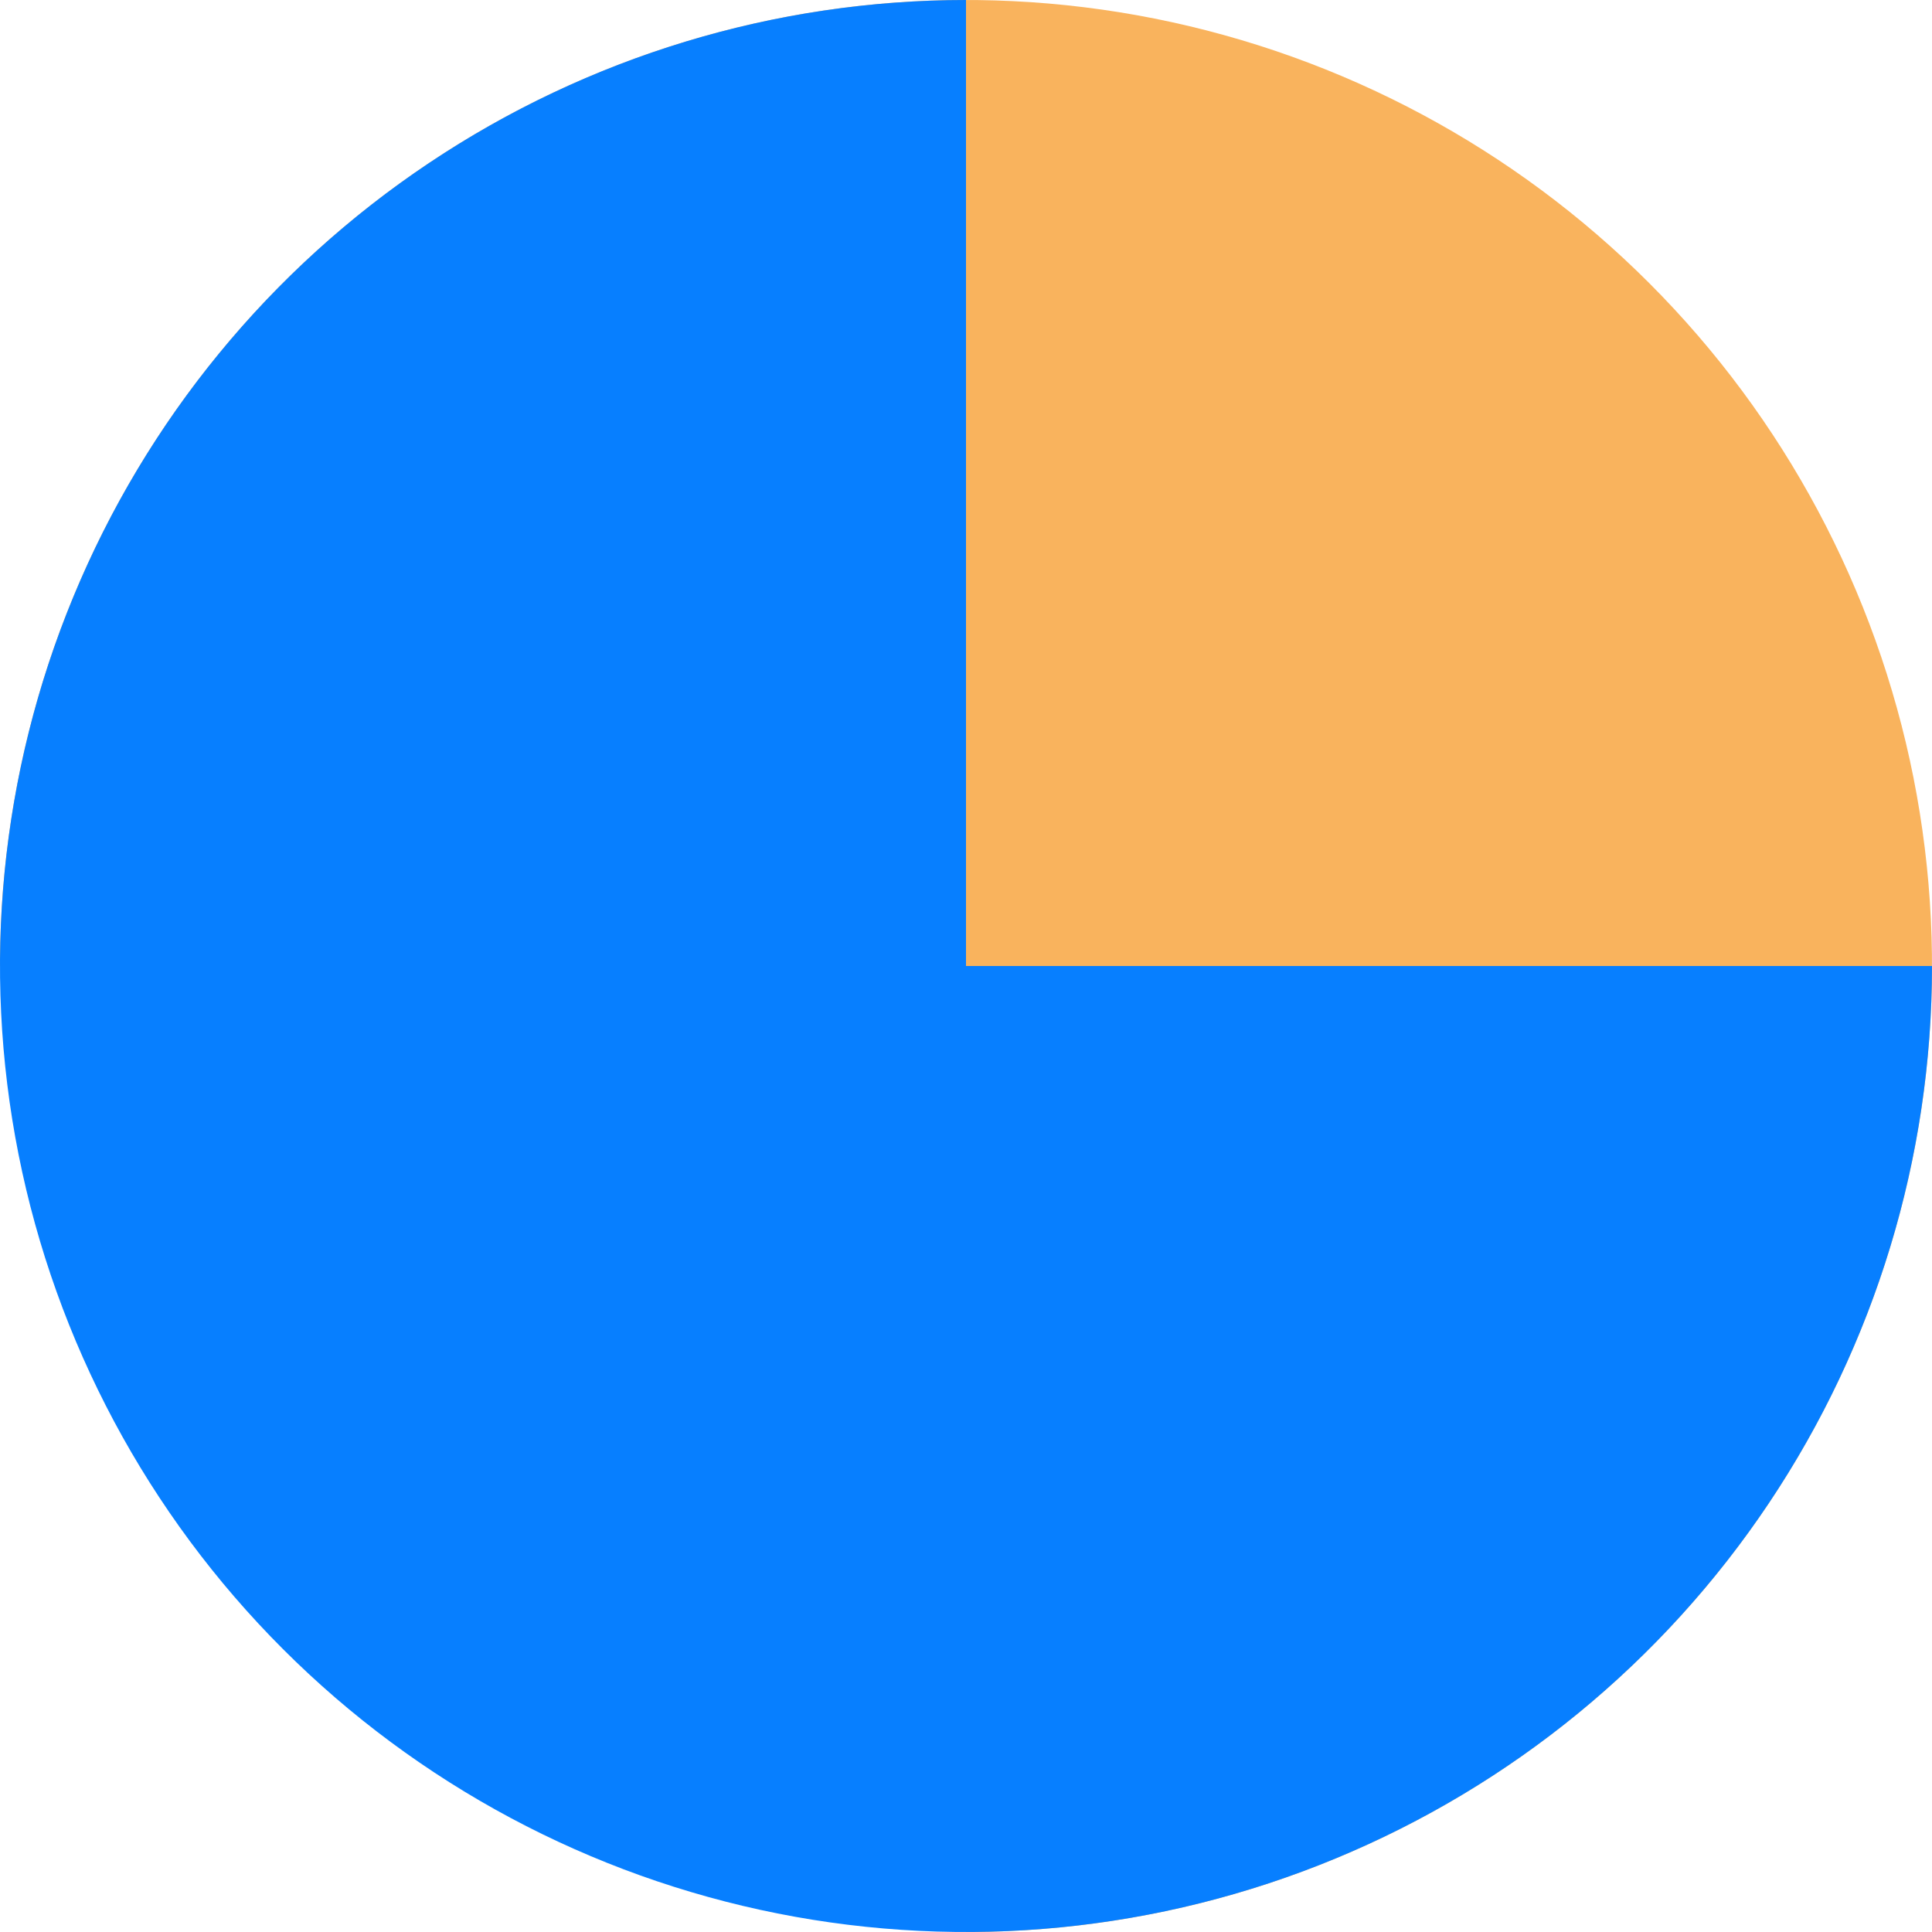
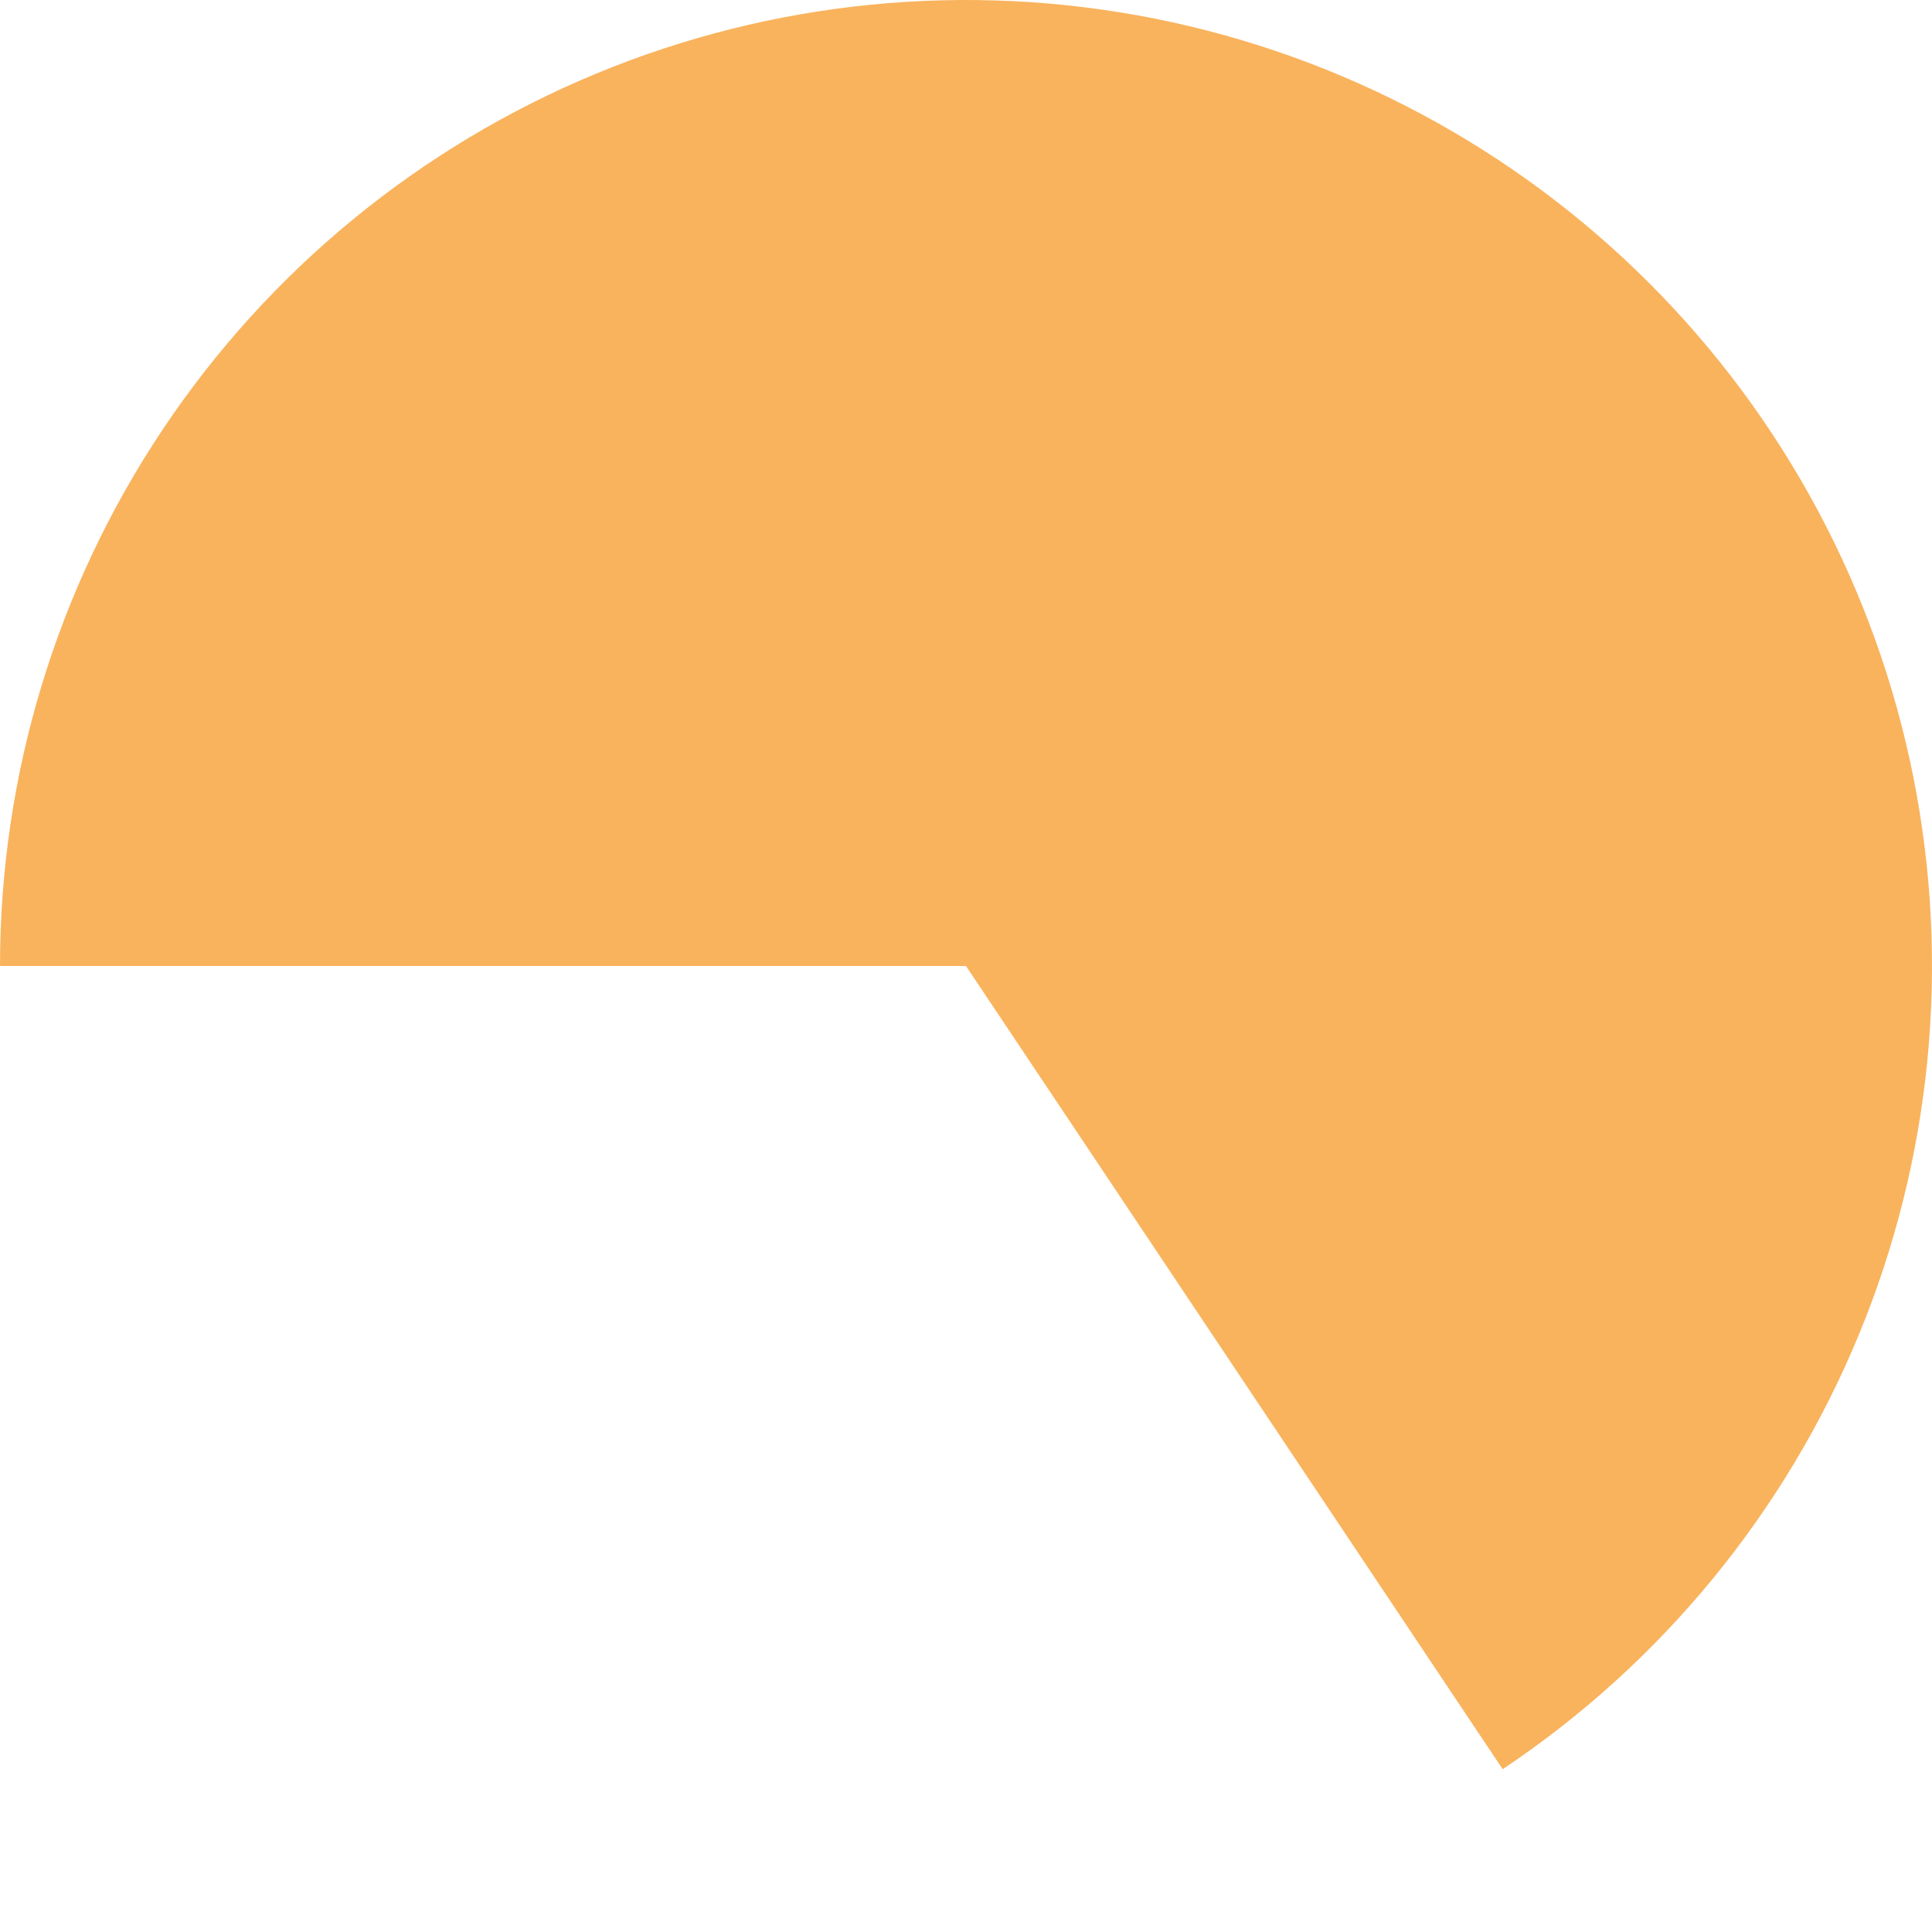
<svg xmlns="http://www.w3.org/2000/svg" width="60" height="60" viewBox="0 0 60 60" fill="none">
-   <path d="M2.62268e-06 30C3.1414e-06 24.067 1.759 18.266 5.056 13.333C8.352 8.399 13.038 4.554 18.52 2.284C24.001 0.013 30.033 -0.581 35.853 0.576C41.672 1.734 47.018 4.591 51.213 8.787C55.409 12.982 58.266 18.328 59.424 24.147C60.581 29.967 59.987 35.999 57.716 41.48C55.446 46.962 51.601 51.648 46.667 54.944C41.734 58.24 35.933 60 30 60L30 30L2.62268e-06 30Z" fill="#F9B35D" />
-   <path d="M60 30C60 35.933 58.24 41.734 54.944 46.667C51.648 51.601 46.962 55.446 41.48 57.716C35.999 59.987 29.967 60.581 24.147 59.424C18.328 58.266 12.982 55.409 8.787 51.213C4.591 47.018 1.734 41.672 0.576 35.853C-0.581 30.033 0.013 24.001 2.284 18.52C4.554 13.038 8.399 8.352 13.333 5.056C18.266 1.759 24.067 -7.07556e-08 30 0V30H60Z" fill="#077FFF" />
+   <path d="M2.62268e-06 30C3.1414e-06 24.067 1.759 18.266 5.056 13.333C8.352 8.399 13.038 4.554 18.52 2.284C24.001 0.013 30.033 -0.581 35.853 0.576C41.672 1.734 47.018 4.591 51.213 8.787C55.409 12.982 58.266 18.328 59.424 24.147C60.581 29.967 59.987 35.999 57.716 41.48C55.446 46.962 51.601 51.648 46.667 54.944L30 30L2.62268e-06 30Z" fill="#F9B35D" />
</svg>